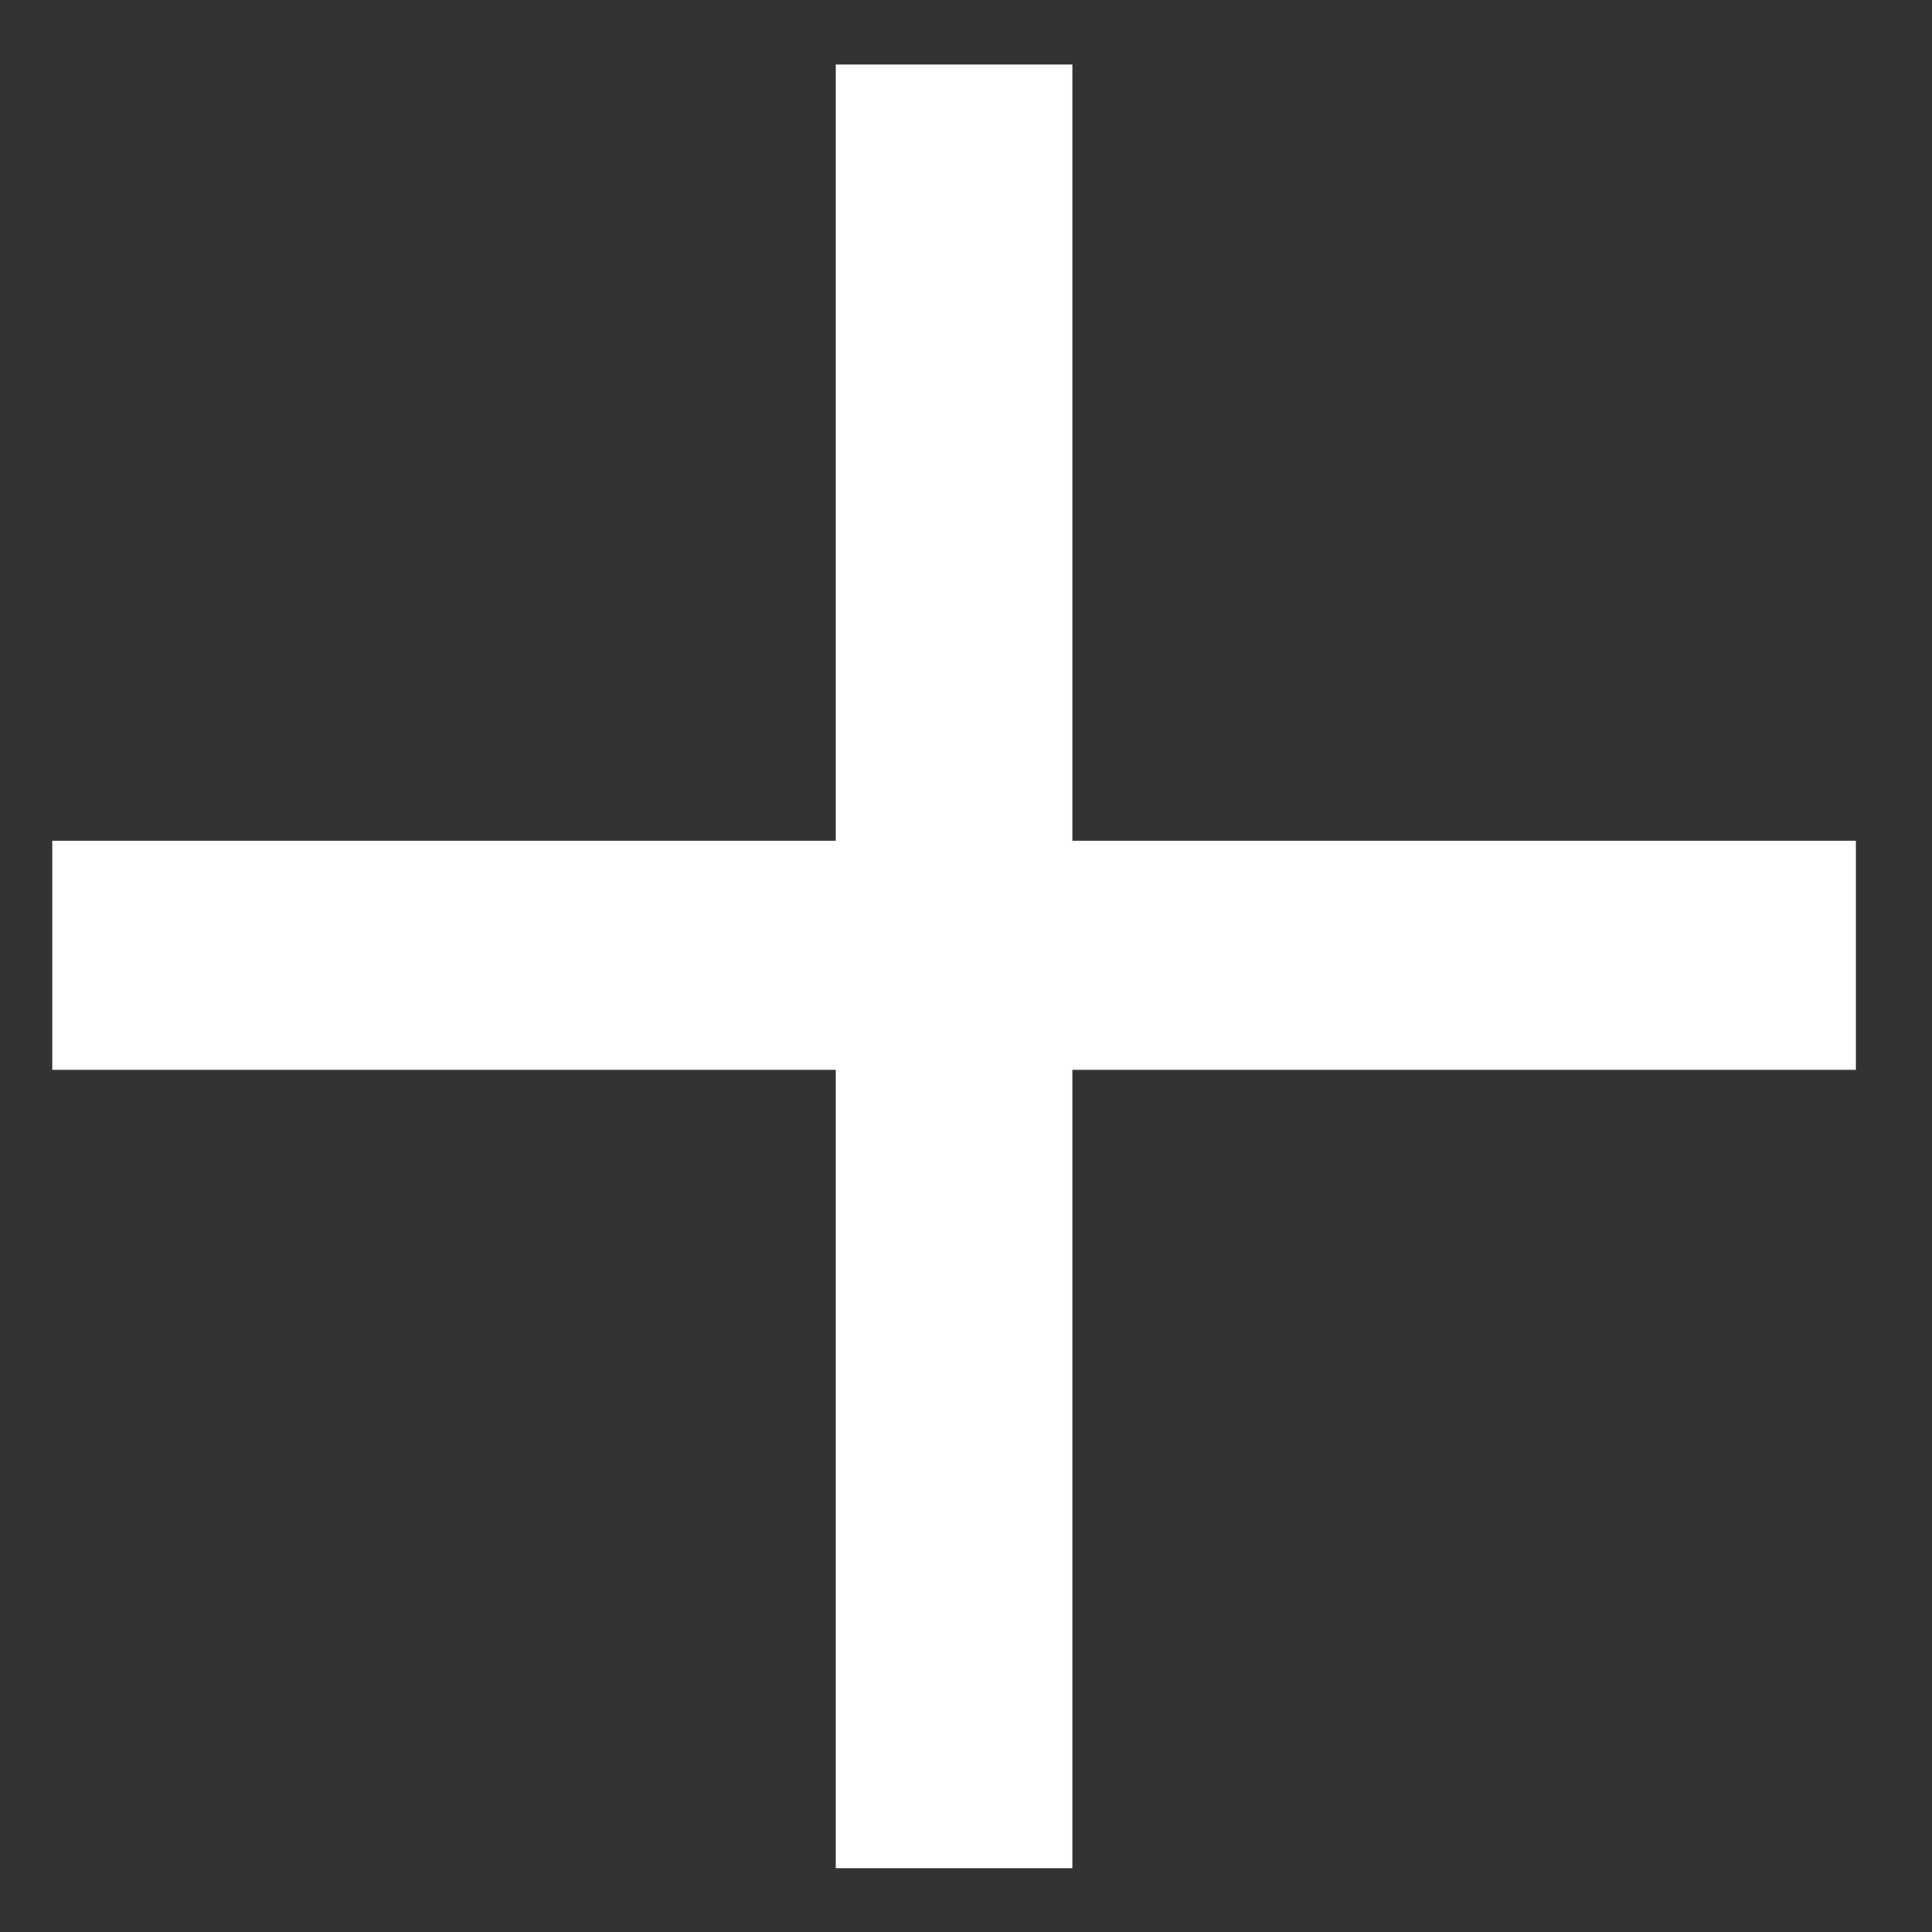
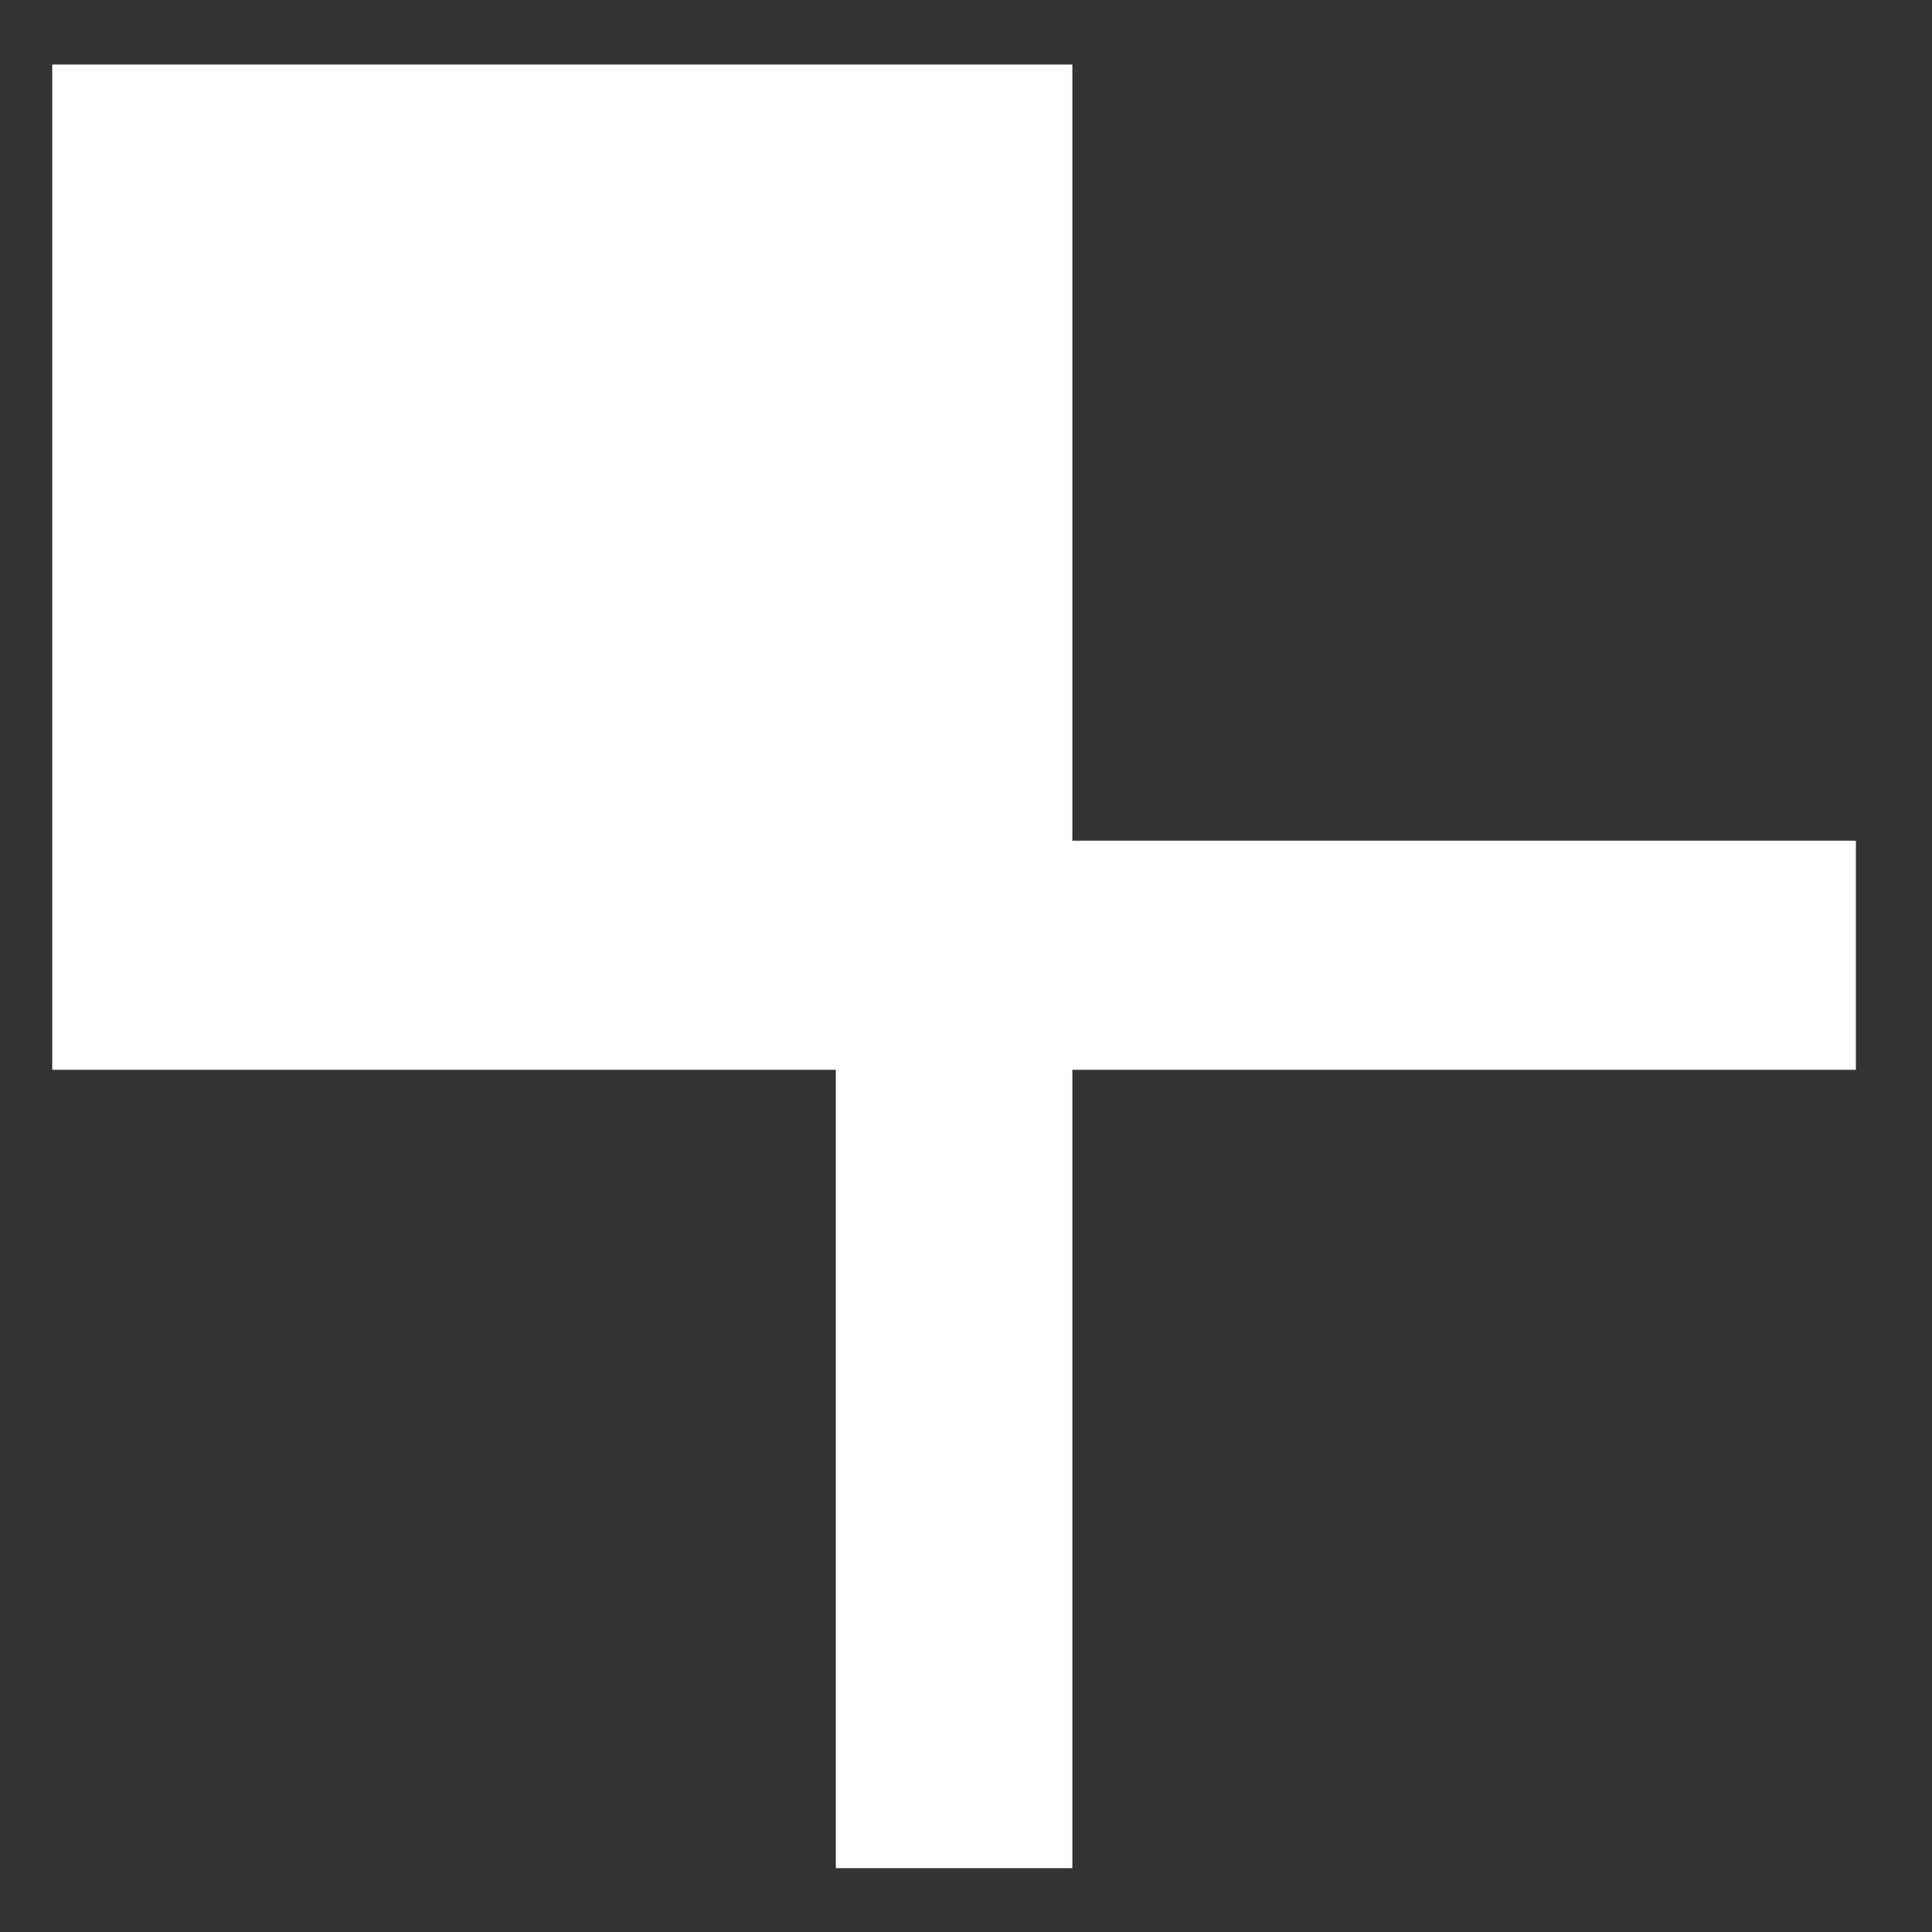
<svg xmlns="http://www.w3.org/2000/svg" width="23" height="23" viewBox="0 0 23 23" fill="none">
  <rect x="0" y="0" width="23" height="23" fill="#333333" stroke="none" />
-   <path d="M9.95 22.24V12.736H0.622V10.008H9.95V0.768H12.766V10.008H22.094V12.736H12.766V22.24H9.95Z" fill="white" />
+   <path d="M9.95 22.24V12.736H0.622V10.008V0.768H12.766V10.008H22.094V12.736H12.766V22.24H9.95Z" fill="white" />
</svg>